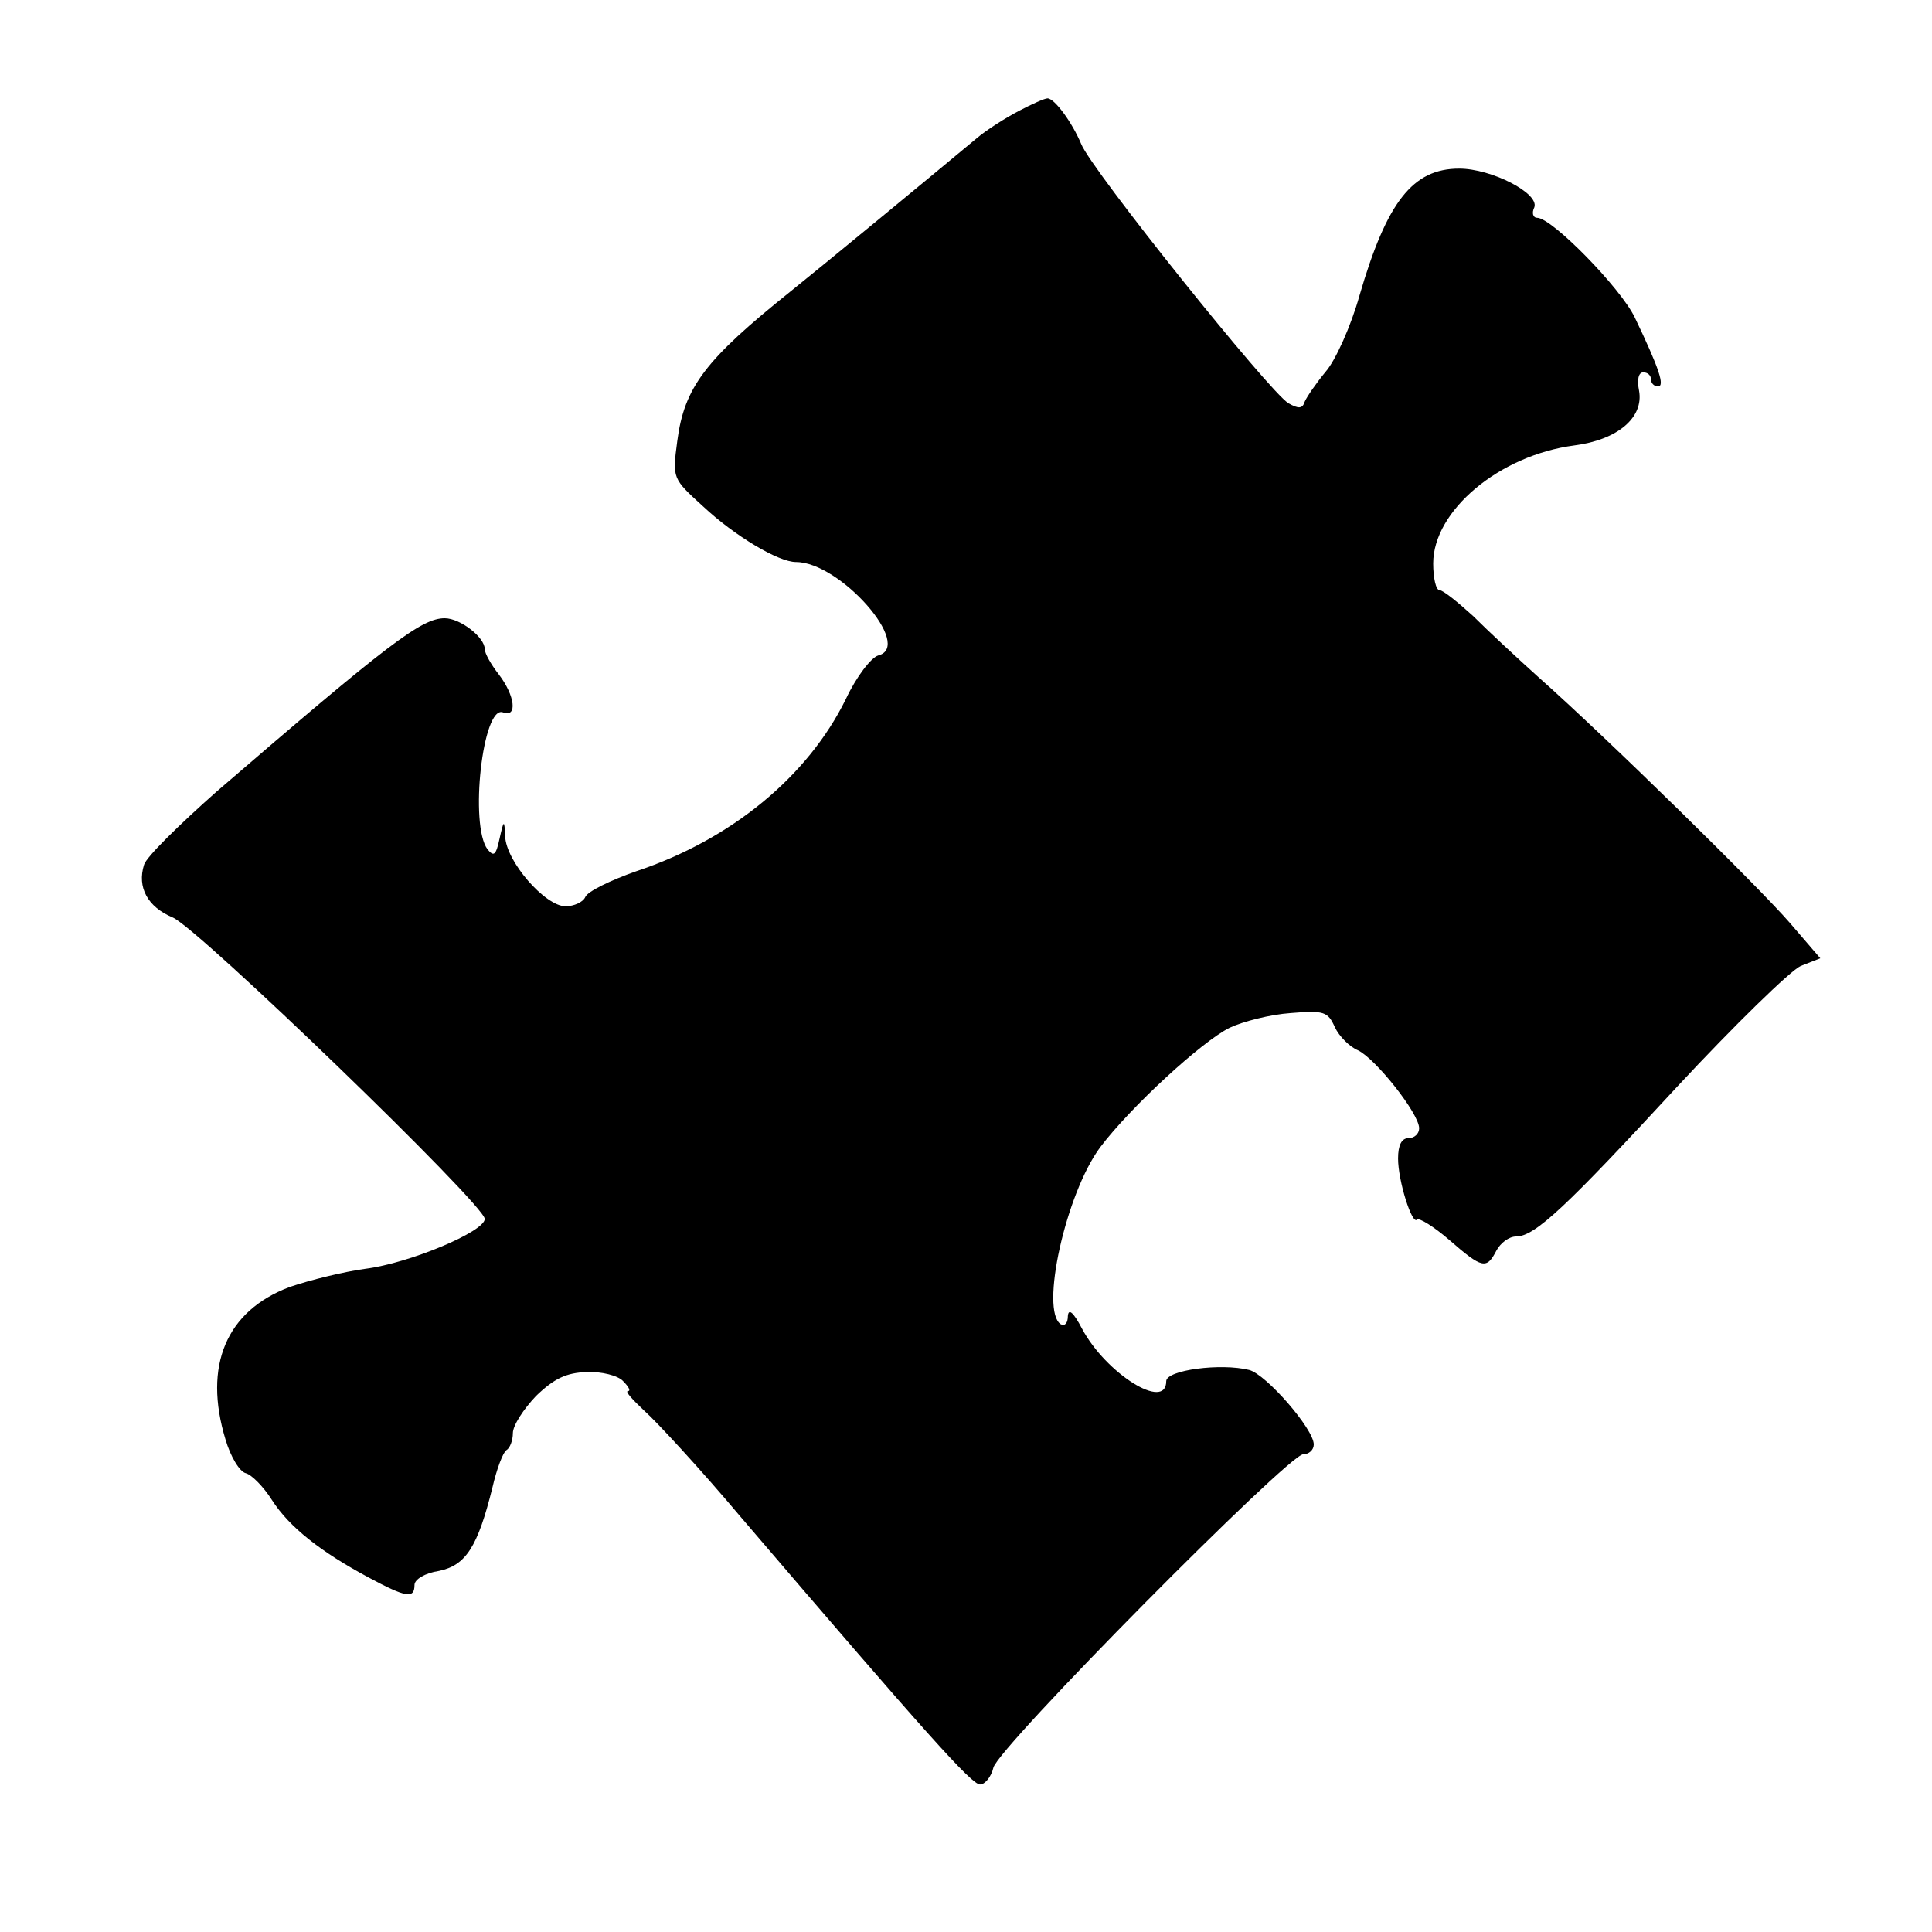
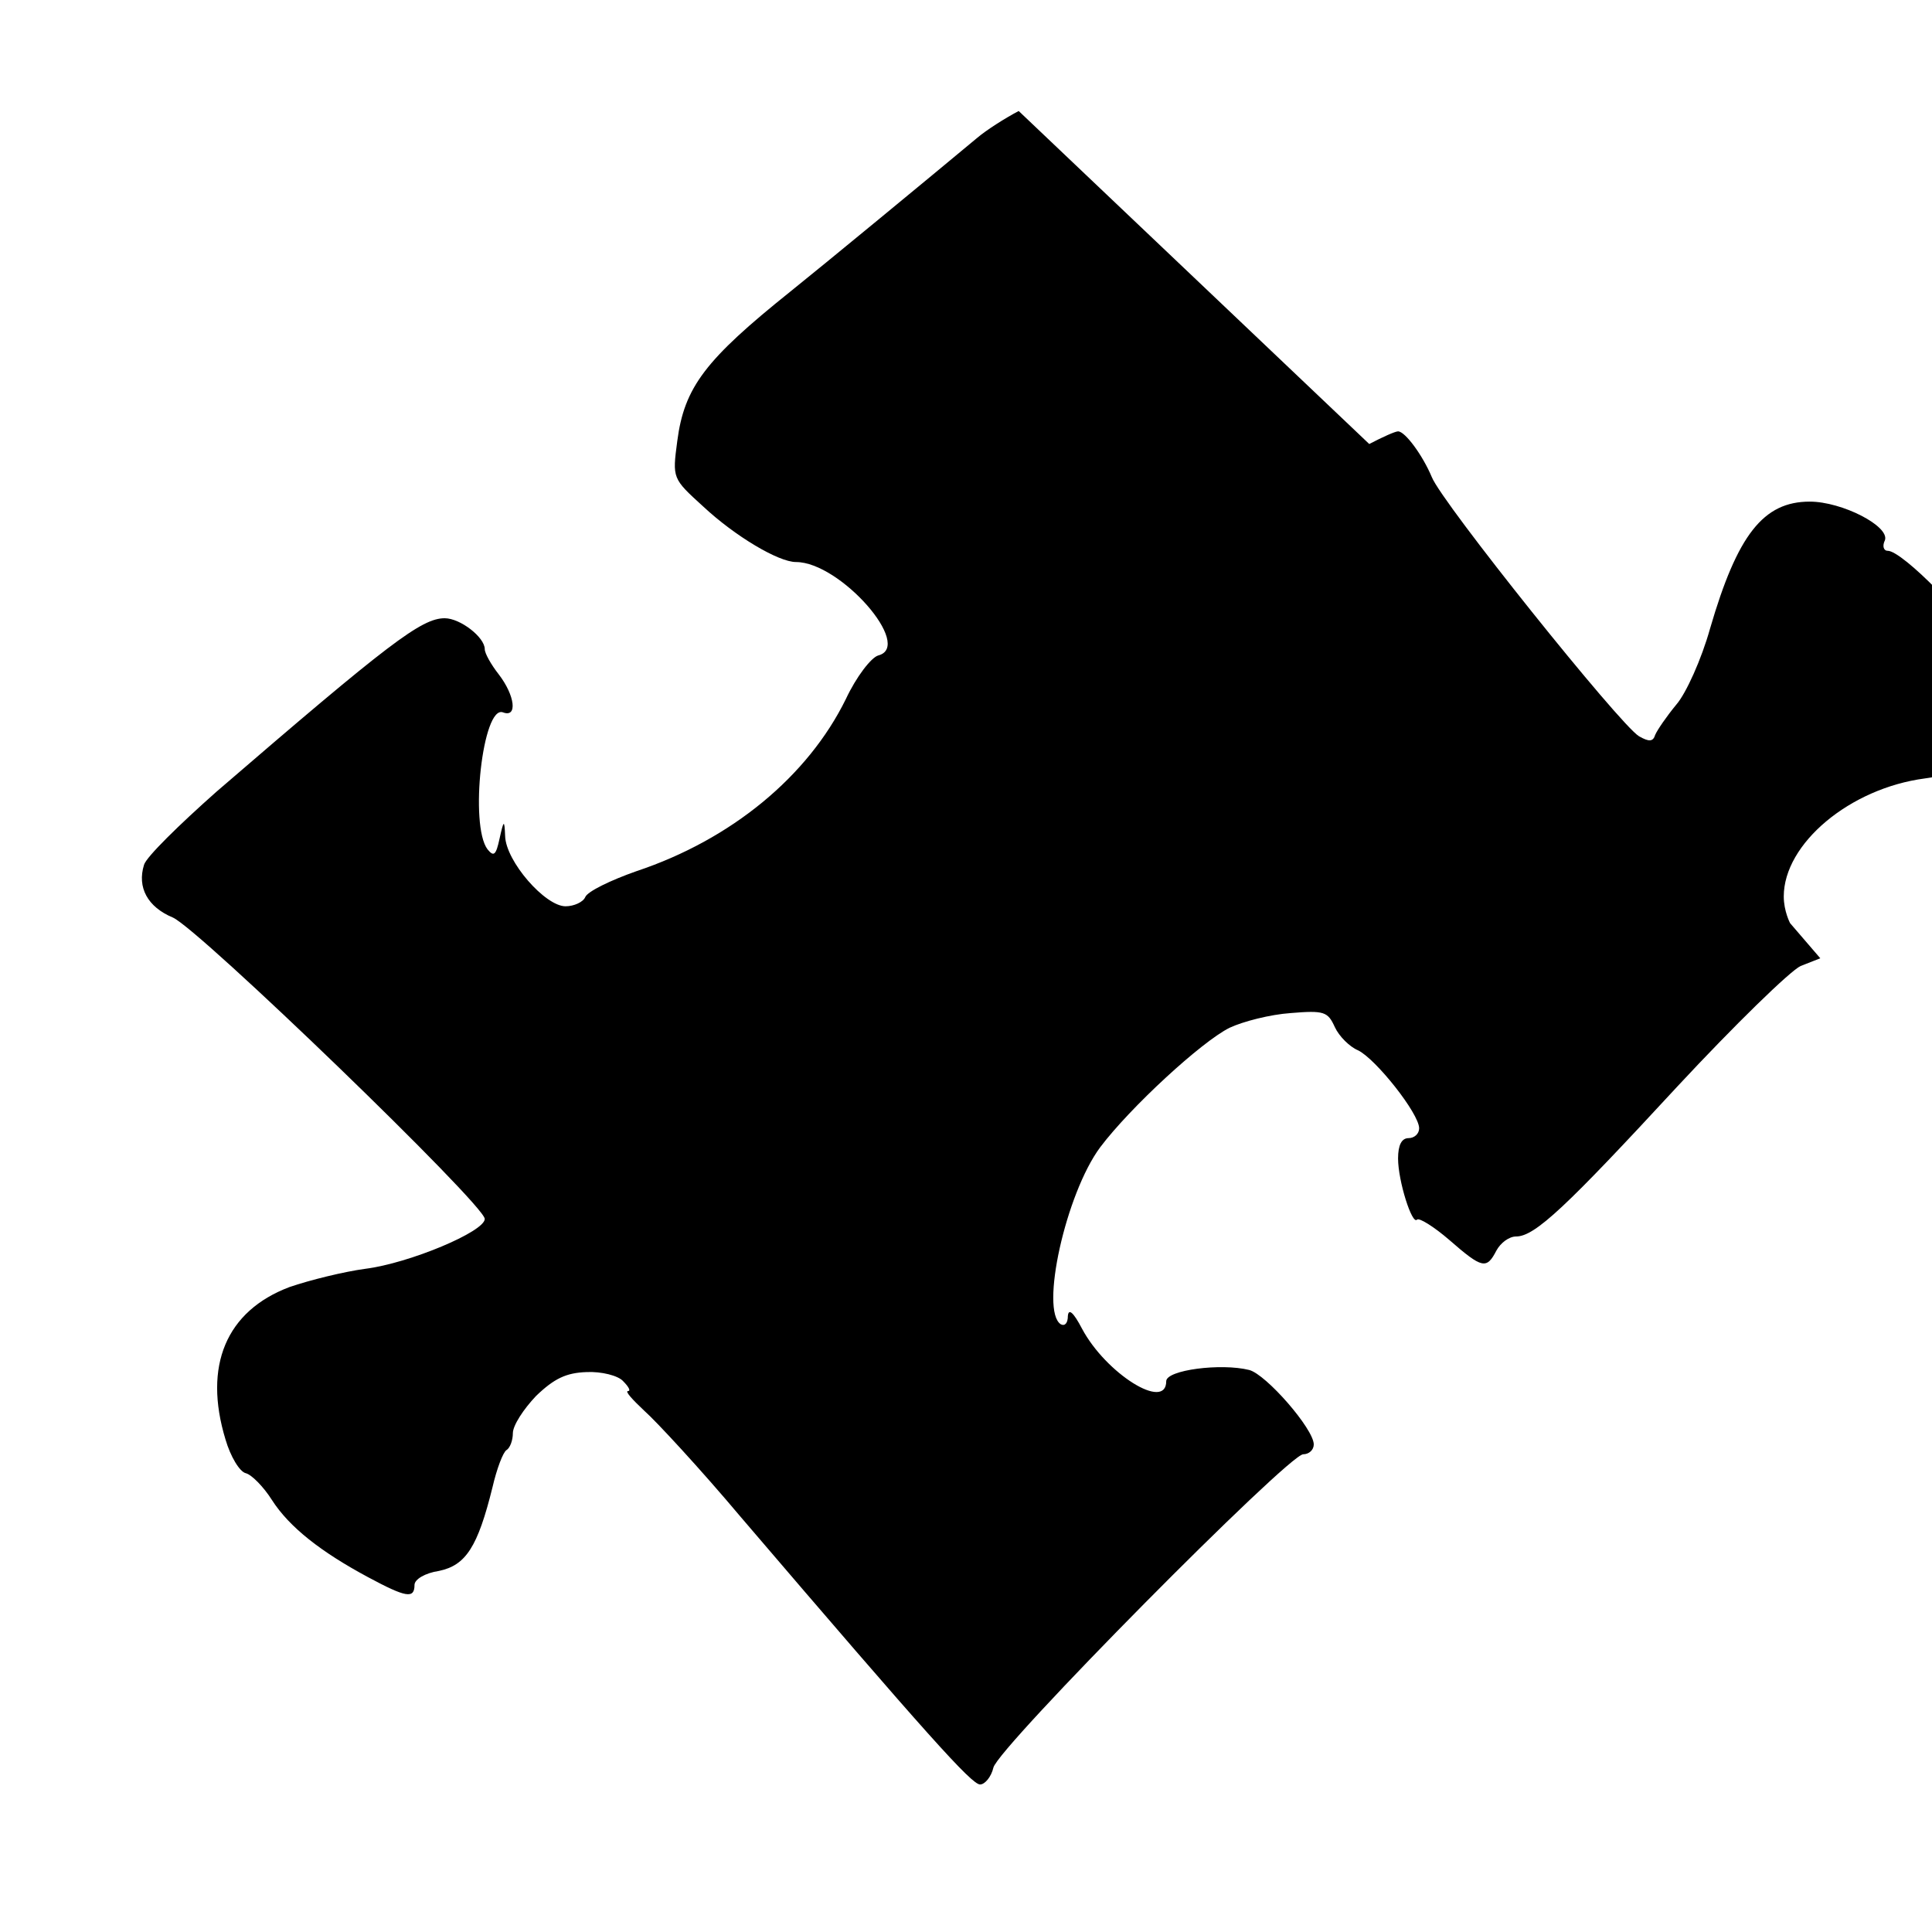
<svg xmlns="http://www.w3.org/2000/svg" version="1" width="366.667" height="366.667" viewBox="0 0 275 275">
-   <path d="M145 15.8c-1.9 1-4.6 2.7-6 3.9-6.6 5.5-22 18.2-26.5 21.8-12.1 9.7-15.1 13.6-16.1 21.3-.7 5.3-.7 5.3 3.7 9.3 4.5 4.2 10.7 7.9 13.2 7.9 6.3 0 16.8 12 11.7 13.3-1 .3-3.1 3-4.6 6.2-5.4 11-16.3 20-29.8 24.5-3.7 1.3-7 2.9-7.3 3.7-.3.7-1.6 1.3-2.8 1.3-2.9 0-8.5-6.4-8.6-10-.1-2.4-.2-2.3-.8.4-.5 2.3-.8 2.6-1.7 1.5-2.6-3.4-.7-20.6 2.2-19.5 2.1.8 1.7-2.4-.6-5.4-1.1-1.4-2-3-2-3.6 0-1.7-3.5-4.4-5.7-4.4-3.3 0-7.9 3.5-32.5 24.7-5.3 4.7-10 9.3-10.3 10.4-1 3.2.5 6 4.1 7.5 3.7 1.6 44.4 40.9 44.4 42.9 0 1.8-10.7 6.3-17 7.1-3 .4-7.9 1.6-10.8 2.6-9 3.4-12.3 11.2-9.1 21.7.7 2.4 2 4.6 2.9 4.8.8.2 2.5 1.9 3.7 3.8 2.5 3.9 7 7.4 13.7 11 5.4 2.9 6.6 3.1 6.6 1.1 0-.8 1.5-1.7 3.5-2 3.8-.8 5.5-3.4 7.6-11.9.6-2.6 1.5-5 2-5.3.5-.3.9-1.4.9-2.4 0-1.1 1.5-3.4 3.3-5.3 2.6-2.5 4.3-3.3 7.2-3.4 2.1-.1 4.5.5 5.2 1.3.8.8 1.1 1.4.7 1.4-.5 0 .6 1.2 2.3 2.8 1.7 1.5 8 8.3 13.8 15.2 26.6 31.1 32.8 38 34 38 .7 0 1.6-1.1 1.9-2.4.7-2.9 42-44.6 44.1-44.6.8 0 1.5-.6 1.5-1.4 0-2.2-6.8-10-9.2-10.6-4-1-11.8 0-11.8 1.6 0 4.3-8.6-1.1-12-7.5-1.2-2.3-1.9-2.9-2-1.8 0 1-.4 1.5-1 1.2-3-1.9.7-18.6 5.6-25.2 4.3-5.7 14.4-15 18.4-17 1.9-.9 5.8-1.9 8.7-2.1 4.8-.4 5.3-.2 6.3 2 .6 1.3 2.1 2.8 3.3 3.3 2.5 1.2 8.7 9 8.7 11.1 0 .8-.7 1.4-1.5 1.4-1 0-1.5 1-1.5 2.9 0 3.2 2 9.5 2.7 8.7.3-.3 2.4 1 4.6 2.9 4.7 4.1 5.3 4.2 6.7 1.5.6-1.1 1.8-2 2.8-2 2.7 0 7.2-4.3 23-21.4 8.1-8.7 16-16.4 17.5-17.1l2.8-1.1-4.3-5c-4.4-5.1-26.1-26.4-35.8-35-3-2.7-7.2-6.6-9.3-8.7-2.2-2-4.3-3.7-4.8-3.7s-.9-1.7-.9-3.8c0-7.5 9.4-15.4 20.1-16.8 6.2-.8 9.9-4 9.2-7.8-.3-1.5-.1-2.6.6-2.6.6 0 1.1.4 1.1 1 0 .5.4 1 1 1 1 0 .2-2.5-3.3-9.8-2-4.2-11.8-14.2-13.9-14.2-.6 0-.8-.7-.4-1.5.7-2-6.1-5.5-10.7-5.5-6.6 0-10.3 4.7-14.2 18.1-1.2 4.3-3.4 9.2-4.8 10.8-1.4 1.7-2.7 3.6-3 4.3-.3 1-.9 1-2.3.2-2.7-1.6-28.1-33.3-29.5-36.9-1.3-3.1-3.8-6.5-4.8-6.5-.4 0-2.2.8-4.1 1.8z" />
+   <path d="M145 15.8c-1.9 1-4.6 2.7-6 3.9-6.6 5.5-22 18.2-26.5 21.8-12.1 9.7-15.1 13.6-16.1 21.3-.7 5.3-.7 5.3 3.7 9.3 4.5 4.2 10.7 7.9 13.2 7.9 6.3 0 16.8 12 11.7 13.3-1 .3-3.1 3-4.6 6.2-5.4 11-16.3 20-29.8 24.5-3.7 1.3-7 2.9-7.3 3.7-.3.7-1.6 1.3-2.8 1.3-2.9 0-8.5-6.4-8.6-10-.1-2.4-.2-2.3-.8.4-.5 2.3-.8 2.6-1.7 1.5-2.6-3.4-.7-20.6 2.2-19.5 2.1.8 1.7-2.4-.6-5.4-1.1-1.4-2-3-2-3.6 0-1.7-3.5-4.4-5.7-4.4-3.3 0-7.9 3.5-32.5 24.7-5.3 4.7-10 9.3-10.3 10.4-1 3.2.5 6 4.1 7.5 3.7 1.6 44.4 40.9 44.4 42.9 0 1.8-10.7 6.3-17 7.1-3 .4-7.9 1.6-10.8 2.6-9 3.4-12.3 11.2-9.1 21.7.7 2.4 2 4.6 2.9 4.8.8.2 2.5 1.9 3.7 3.8 2.5 3.9 7 7.4 13.7 11 5.4 2.9 6.6 3.1 6.6 1.1 0-.8 1.5-1.7 3.5-2 3.8-.8 5.5-3.4 7.6-11.9.6-2.6 1.5-5 2-5.3.5-.3.9-1.4.9-2.4 0-1.1 1.5-3.4 3.3-5.3 2.6-2.5 4.3-3.3 7.2-3.4 2.1-.1 4.5.5 5.2 1.3.8.8 1.1 1.4.7 1.4-.5 0 .6 1.2 2.3 2.8 1.7 1.5 8 8.3 13.8 15.2 26.6 31.1 32.8 38 34 38 .7 0 1.6-1.1 1.9-2.4.7-2.9 42-44.6 44.1-44.6.8 0 1.5-.6 1.5-1.4 0-2.2-6.8-10-9.2-10.6-4-1-11.8 0-11.8 1.6 0 4.3-8.6-1.1-12-7.5-1.2-2.3-1.9-2.9-2-1.8 0 1-.4 1.5-1 1.2-3-1.9.7-18.6 5.6-25.2 4.3-5.7 14.4-15 18.4-17 1.9-.9 5.8-1.9 8.7-2.1 4.8-.4 5.3-.2 6.3 2 .6 1.3 2.1 2.8 3.3 3.3 2.5 1.2 8.7 9 8.7 11.1 0 .8-.7 1.4-1.5 1.4-1 0-1.5 1-1.5 2.9 0 3.2 2 9.5 2.7 8.7.3-.3 2.4 1 4.6 2.9 4.7 4.1 5.3 4.2 6.7 1.5.6-1.1 1.8-2 2.8-2 2.7 0 7.2-4.3 23-21.4 8.1-8.7 16-16.4 17.5-17.1l2.8-1.1-4.3-5s-.9-1.7-.9-3.8c0-7.5 9.4-15.4 20.1-16.8 6.2-.8 9.9-4 9.2-7.8-.3-1.5-.1-2.6.6-2.6.6 0 1.1.4 1.1 1 0 .5.4 1 1 1 1 0 .2-2.5-3.3-9.8-2-4.2-11.8-14.2-13.9-14.2-.6 0-.8-.7-.4-1.5.7-2-6.1-5.5-10.7-5.5-6.6 0-10.3 4.7-14.2 18.1-1.2 4.3-3.4 9.2-4.8 10.8-1.4 1.7-2.7 3.6-3 4.3-.3 1-.9 1-2.3.2-2.7-1.6-28.1-33.3-29.5-36.9-1.3-3.1-3.8-6.5-4.8-6.5-.4 0-2.2.8-4.1 1.8z" />
</svg>